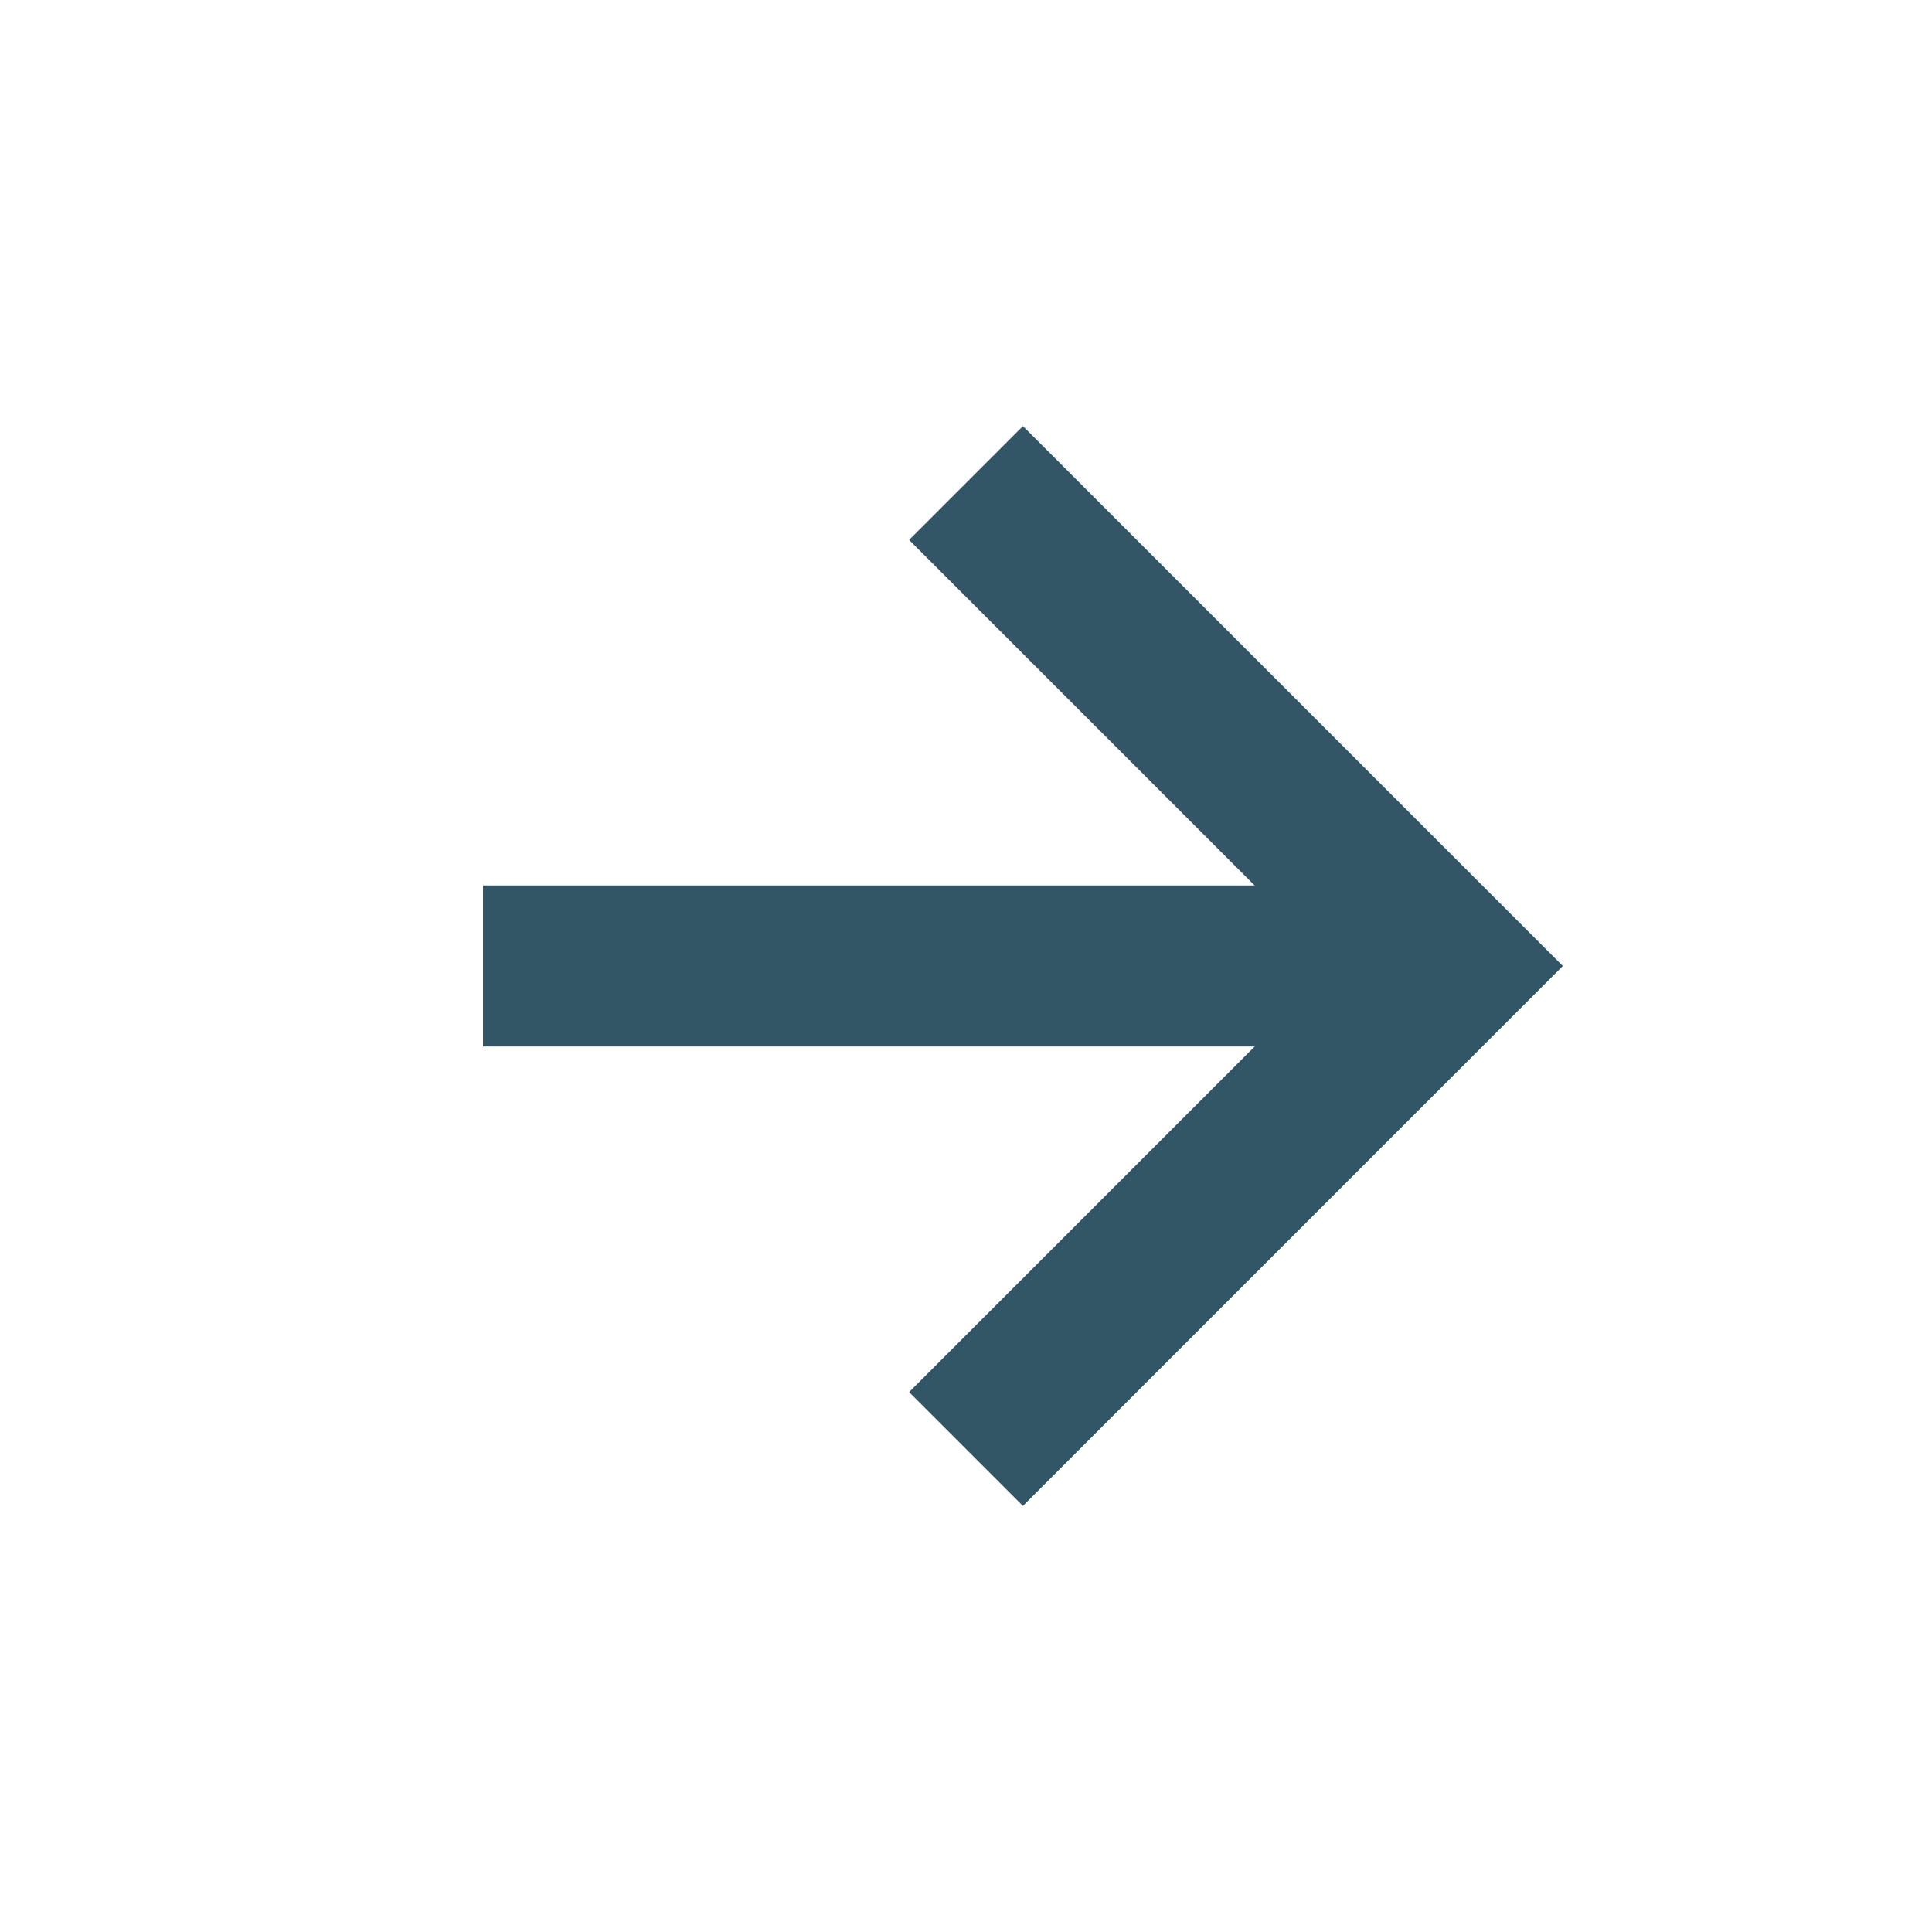
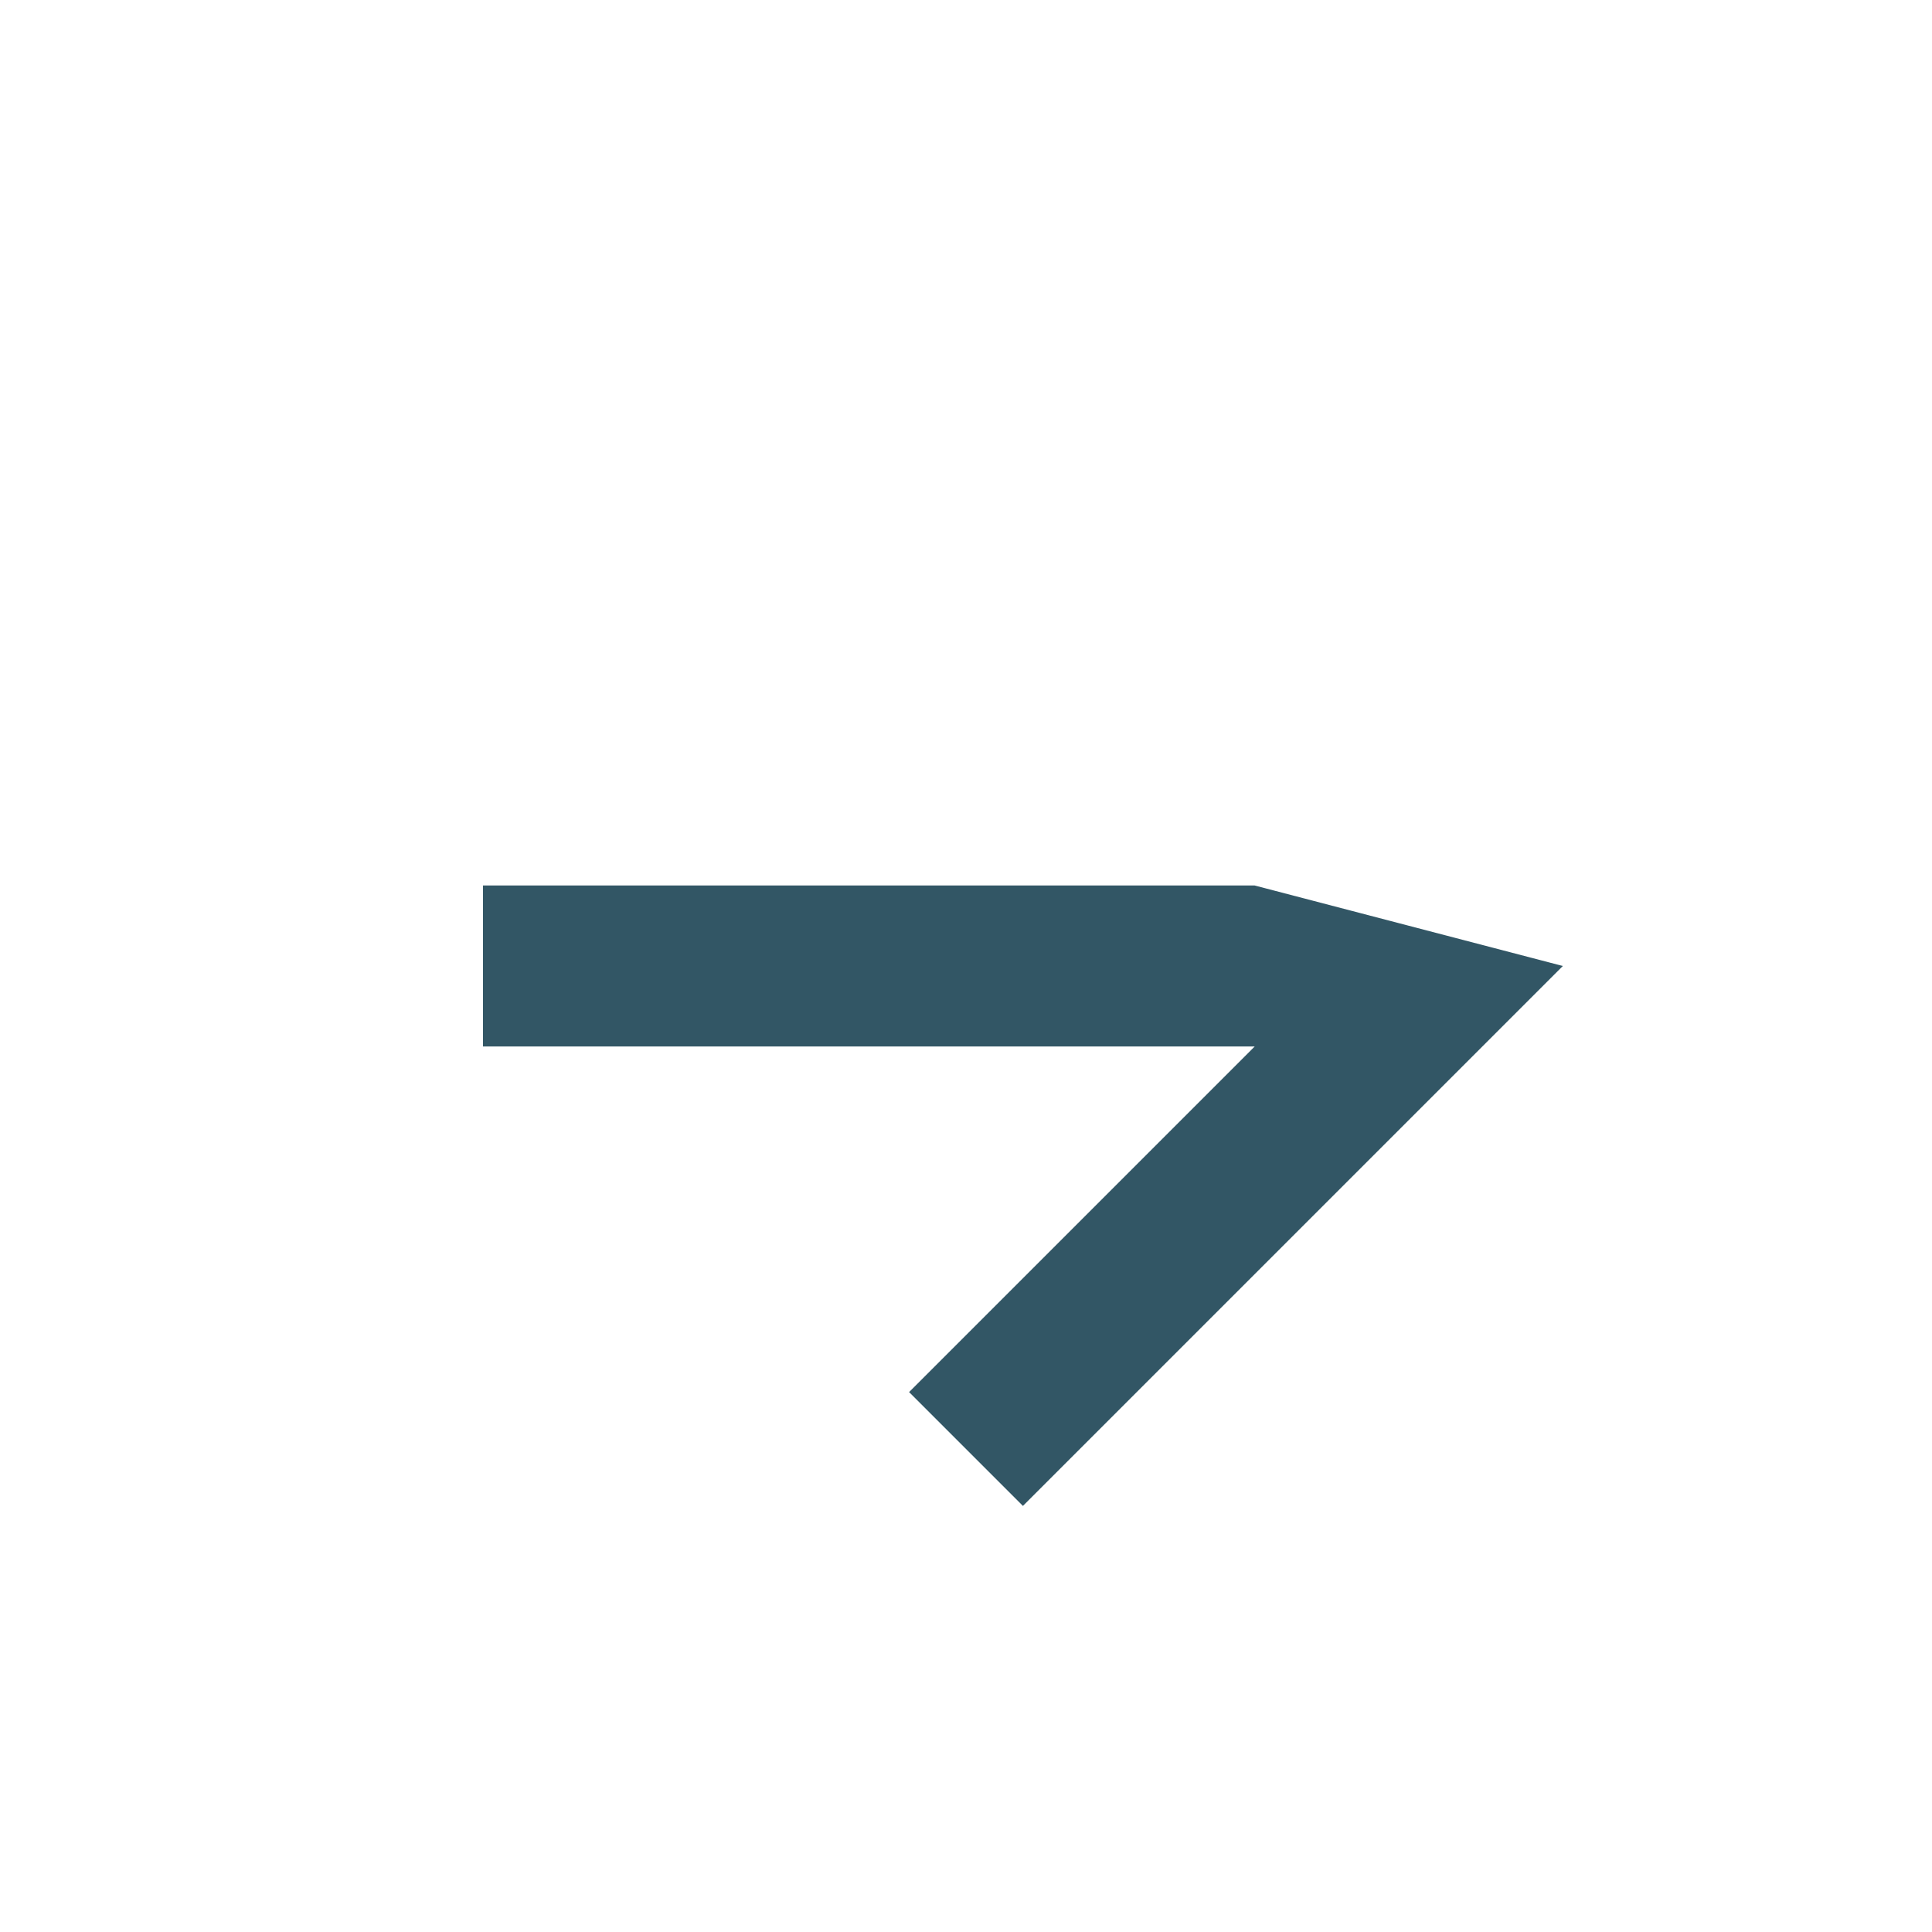
<svg xmlns="http://www.w3.org/2000/svg" viewBox="0 0 24 24" fill="#325665" direction="left" class="StyledIconBase-ea9ulj-0 fHrGFt z__sc-gg71u6-0 sc-uetlm1-0 cWAzeL hzYveY">
-   <path d="m11.293 17.293 1.414 1.414L19.414 12l-6.707-6.707-1.414 1.414L15.586 11H6v2h9.586z" />
+   <path d="m11.293 17.293 1.414 1.414L19.414 12L15.586 11H6v2h9.586z" />
</svg>